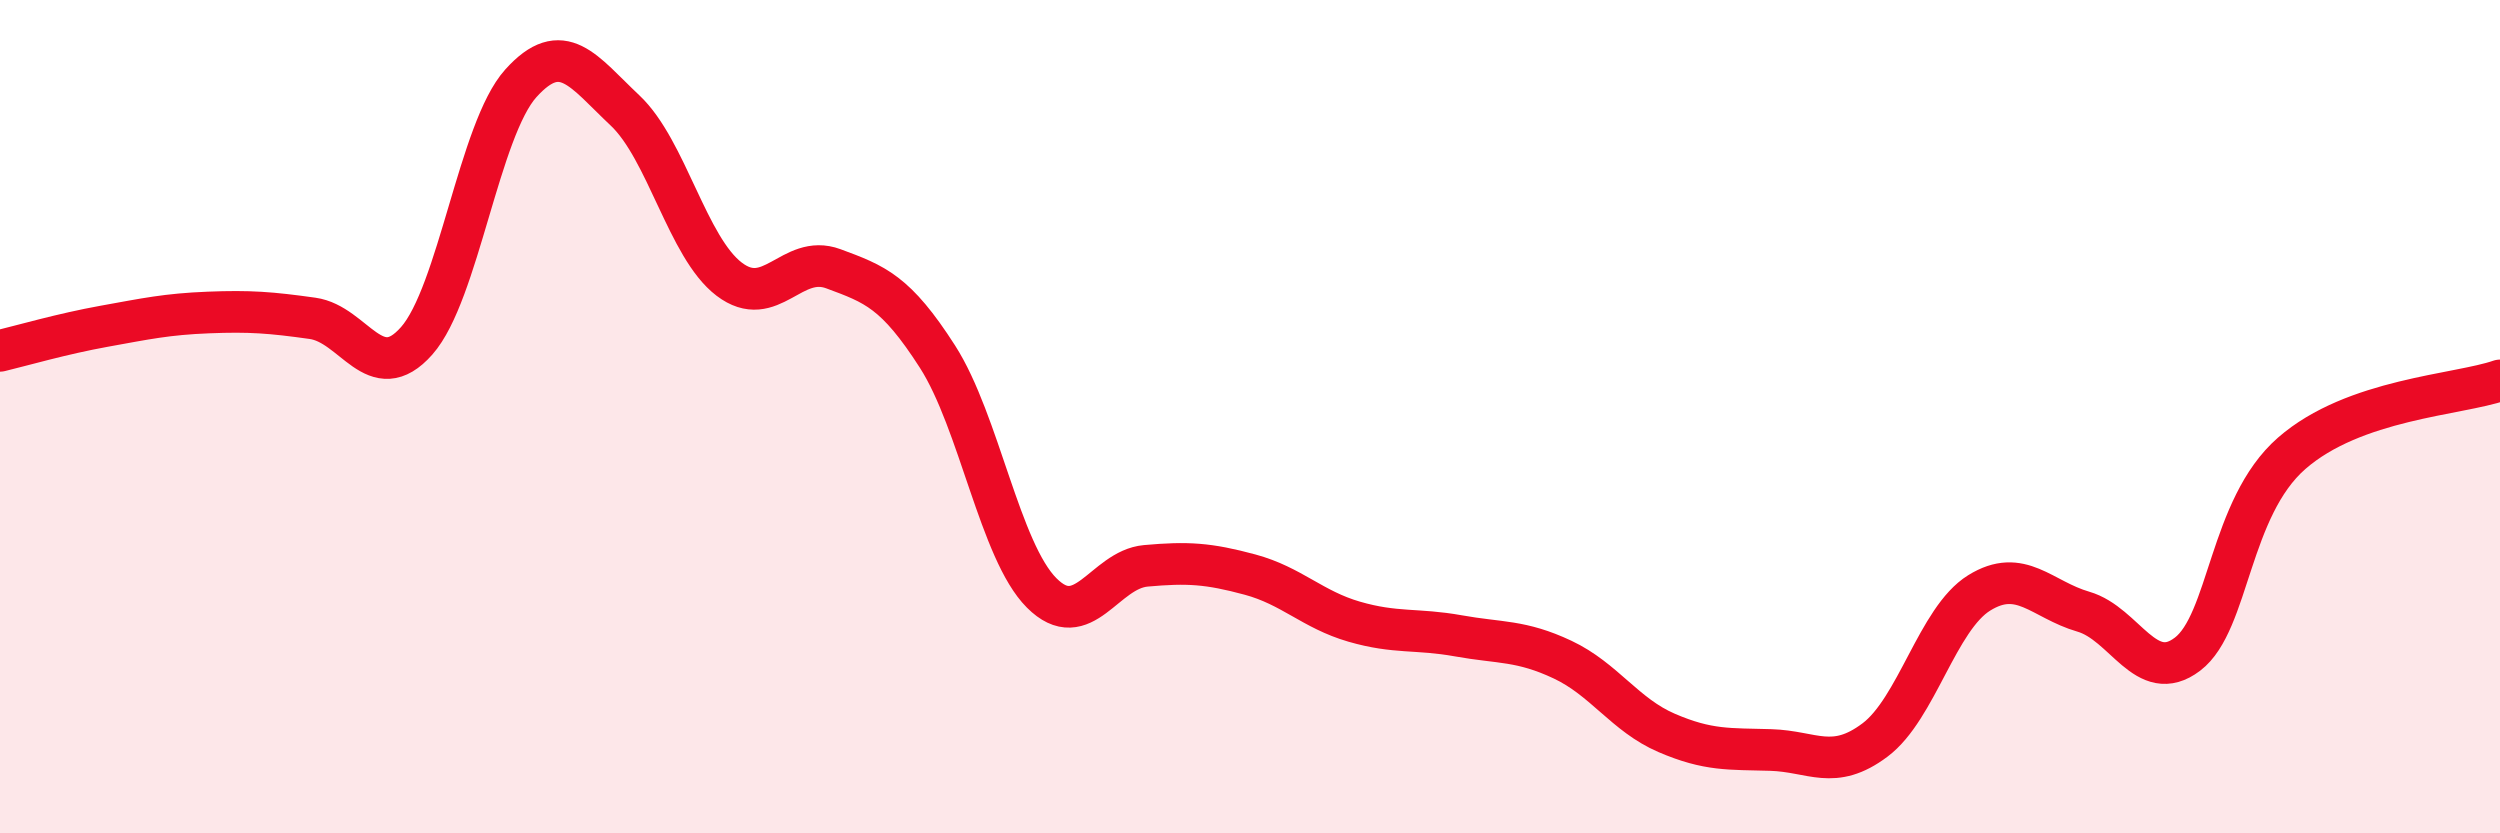
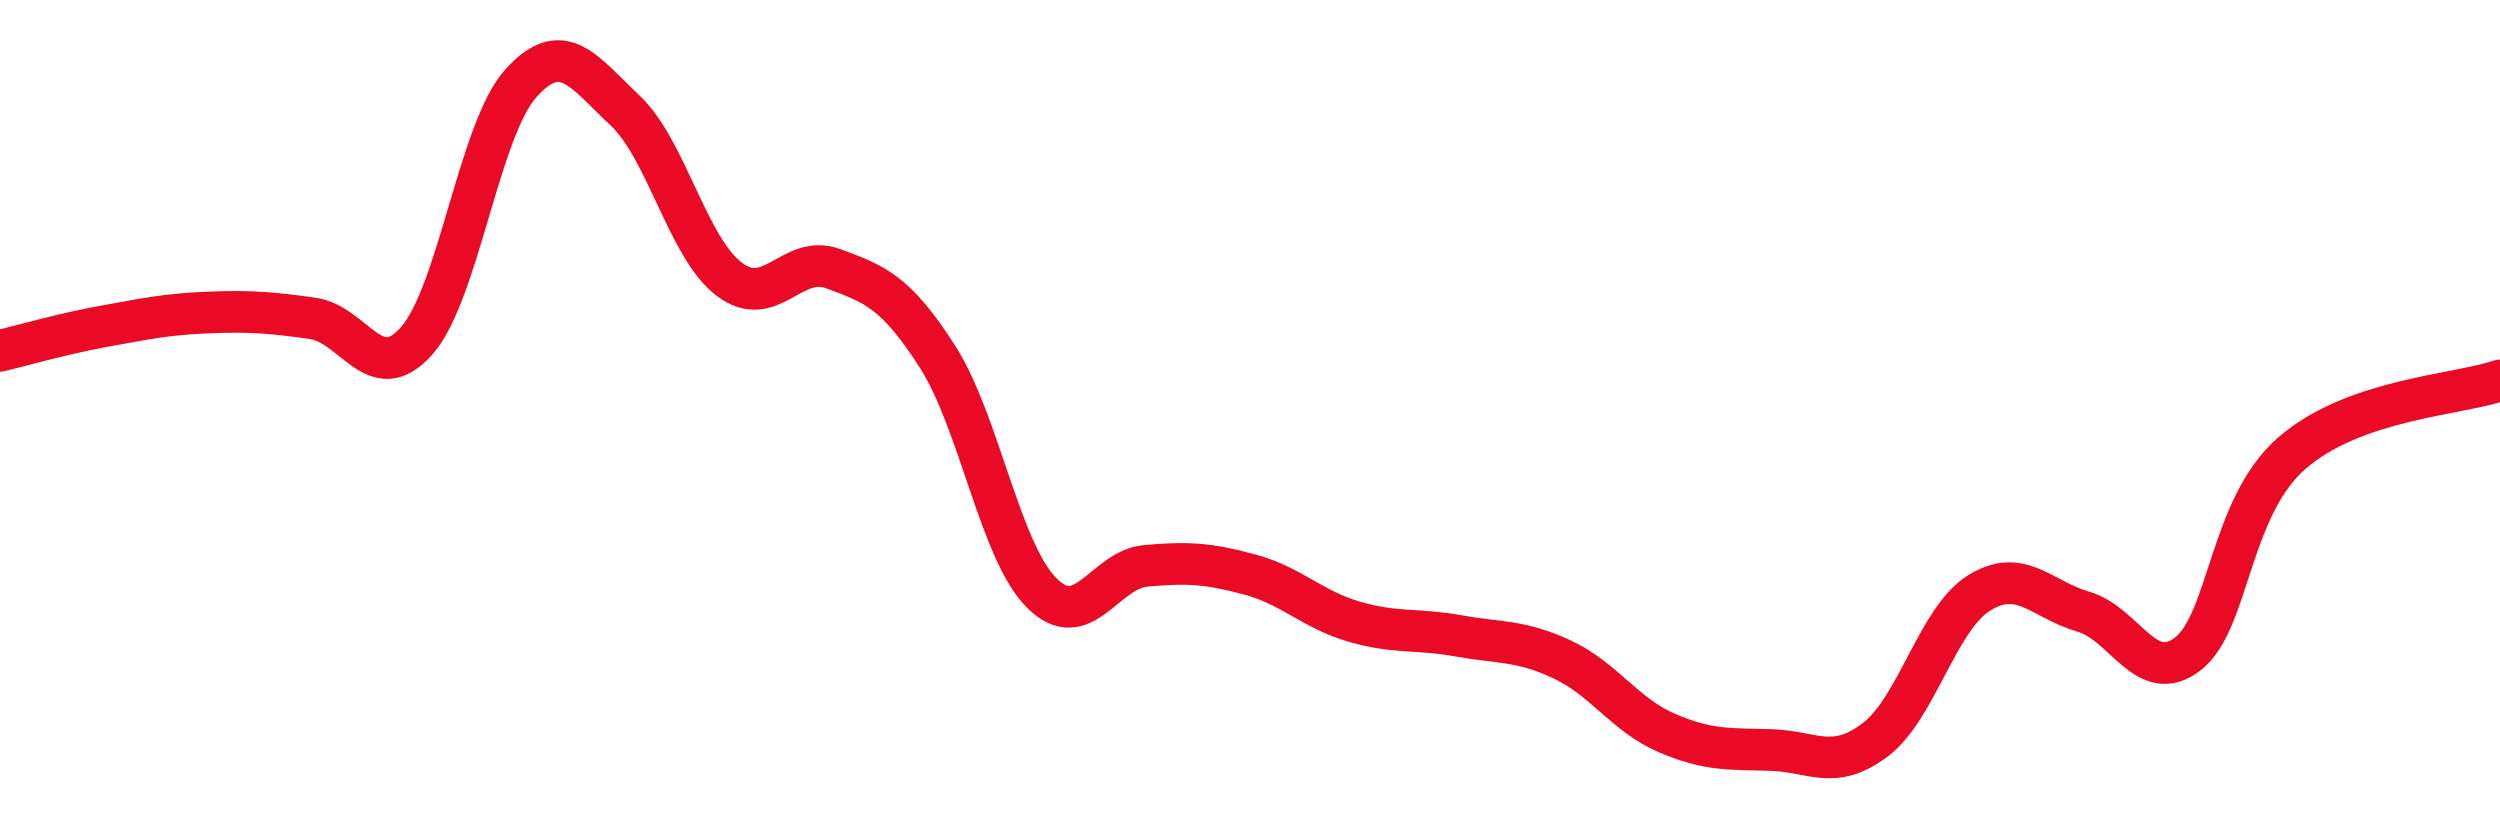
<svg xmlns="http://www.w3.org/2000/svg" width="60" height="20" viewBox="0 0 60 20">
-   <path d="M 0,8.42 C 0.5,8.3 1.5,8.01 2.5,7.83 C 3.5,7.65 4,7.54 5,7.5 C 6,7.46 6.5,7.5 7.5,7.64 C 8.5,7.78 9,9.31 10,8.18 C 11,7.05 11.5,3.11 12.5,2 C 13.5,0.89 14,1.71 15,2.65 C 16,3.59 16.5,5.94 17.5,6.7 C 18.5,7.46 19,6.08 20,6.45 C 21,6.82 21.5,7 22.5,8.56 C 23.5,10.12 24,13.23 25,14.23 C 26,15.23 26.5,13.67 27.5,13.58 C 28.5,13.49 29,13.52 30,13.79 C 31,14.06 31.5,14.63 32.5,14.92 C 33.5,15.21 34,15.08 35,15.26 C 36,15.44 36.5,15.36 37.5,15.83 C 38.5,16.3 39,17.16 40,17.59 C 41,18.02 41.5,17.97 42.5,18 C 43.5,18.03 44,18.51 45,17.76 C 46,17.01 46.5,14.85 47.5,14.23 C 48.5,13.61 49,14.39 50,14.68 C 51,14.97 51.5,16.46 52.5,15.7 C 53.5,14.94 53.5,12.19 55,10.88 C 56.5,9.57 59,9.48 60,9.13L60 20L0 20Z" fill="#EB0A25" opacity="0.1" stroke-linecap="round" stroke-linejoin="round" />
  <path d="M 0,8.42 C 0.5,8.3 1.5,8.01 2.5,7.83 C 3.5,7.65 4,7.54 5,7.5 C 6,7.46 6.5,7.5 7.5,7.64 C 8.5,7.78 9,9.31 10,8.18 C 11,7.05 11.5,3.11 12.5,2 C 13.5,0.89 14,1.71 15,2.65 C 16,3.59 16.5,5.94 17.5,6.7 C 18.5,7.46 19,6.08 20,6.45 C 21,6.82 21.5,7 22.5,8.56 C 23.5,10.12 24,13.23 25,14.23 C 26,15.23 26.5,13.67 27.5,13.58 C 28.5,13.49 29,13.52 30,13.79 C 31,14.06 31.5,14.63 32.5,14.92 C 33.5,15.21 34,15.08 35,15.26 C 36,15.44 36.5,15.36 37.5,15.83 C 38.5,16.3 39,17.16 40,17.59 C 41,18.02 41.5,17.97 42.5,18 C 43.5,18.03 44,18.51 45,17.76 C 46,17.01 46.5,14.85 47.5,14.23 C 48.5,13.61 49,14.39 50,14.68 C 51,14.97 51.5,16.46 52.5,15.7 C 53.5,14.94 53.5,12.19 55,10.88 C 56.5,9.57 59,9.48 60,9.13" stroke="#EB0A25" stroke-width="1" fill="none" stroke-linecap="round" stroke-linejoin="round" />
</svg>